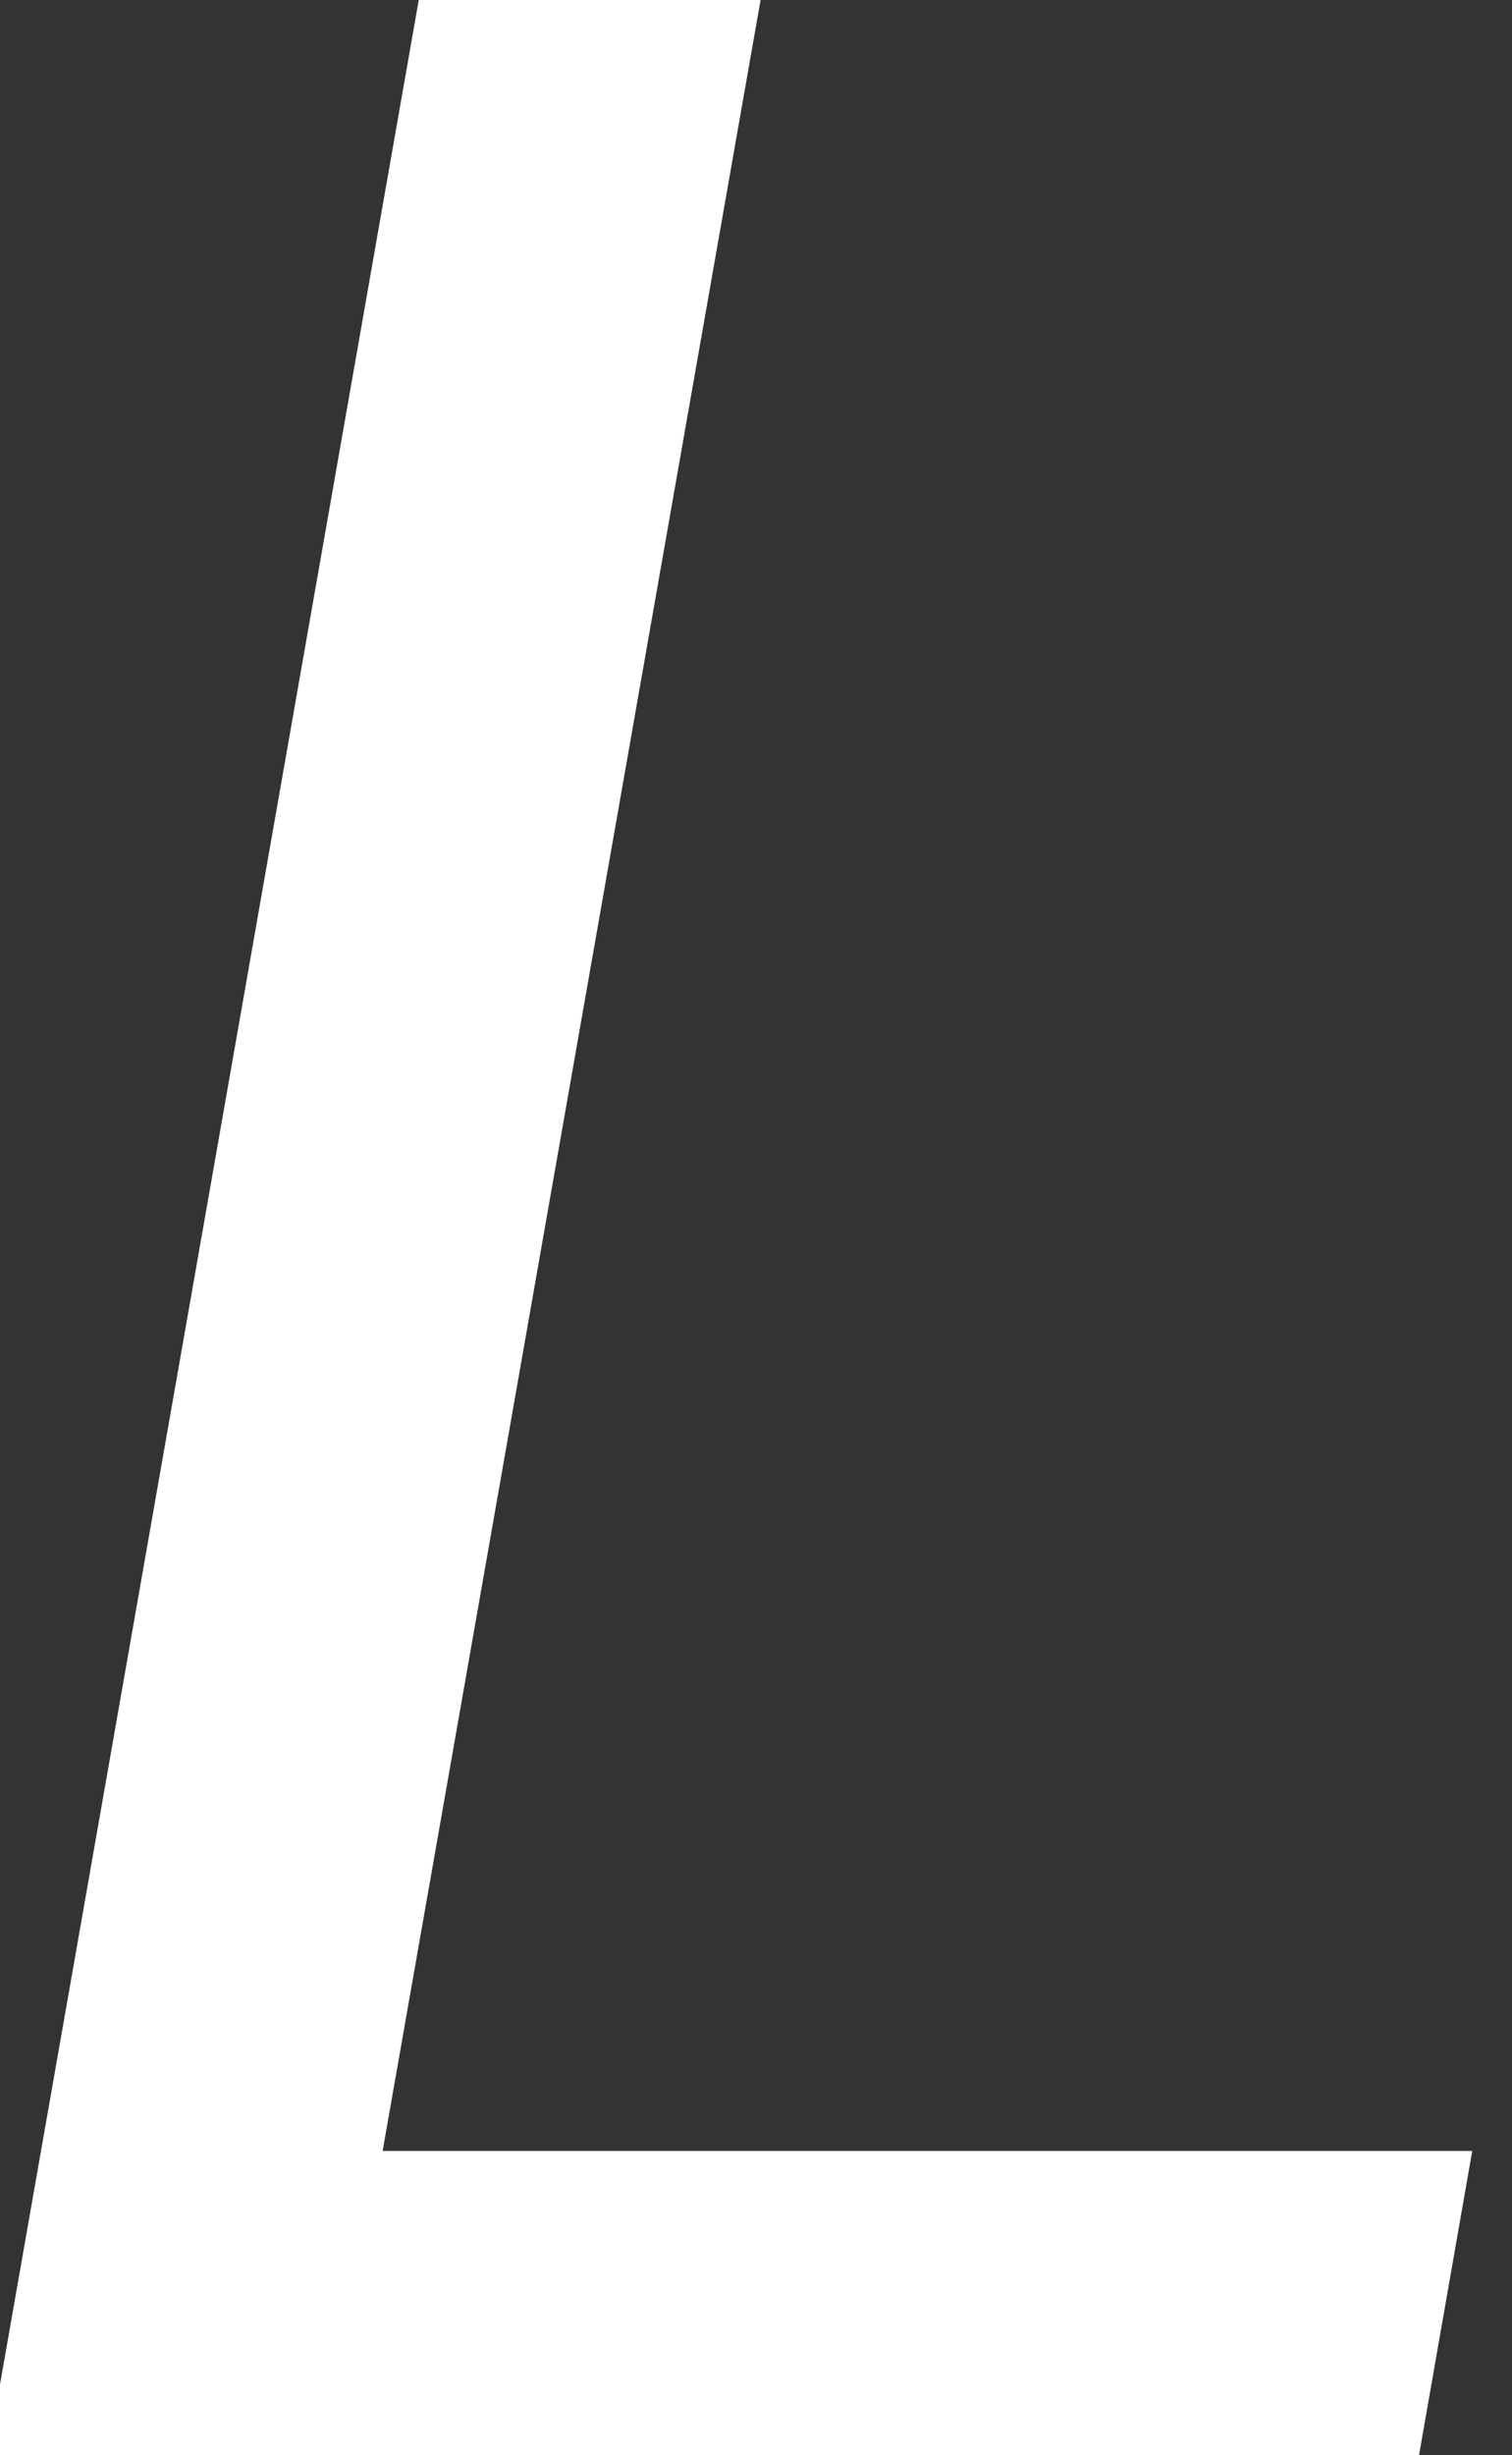
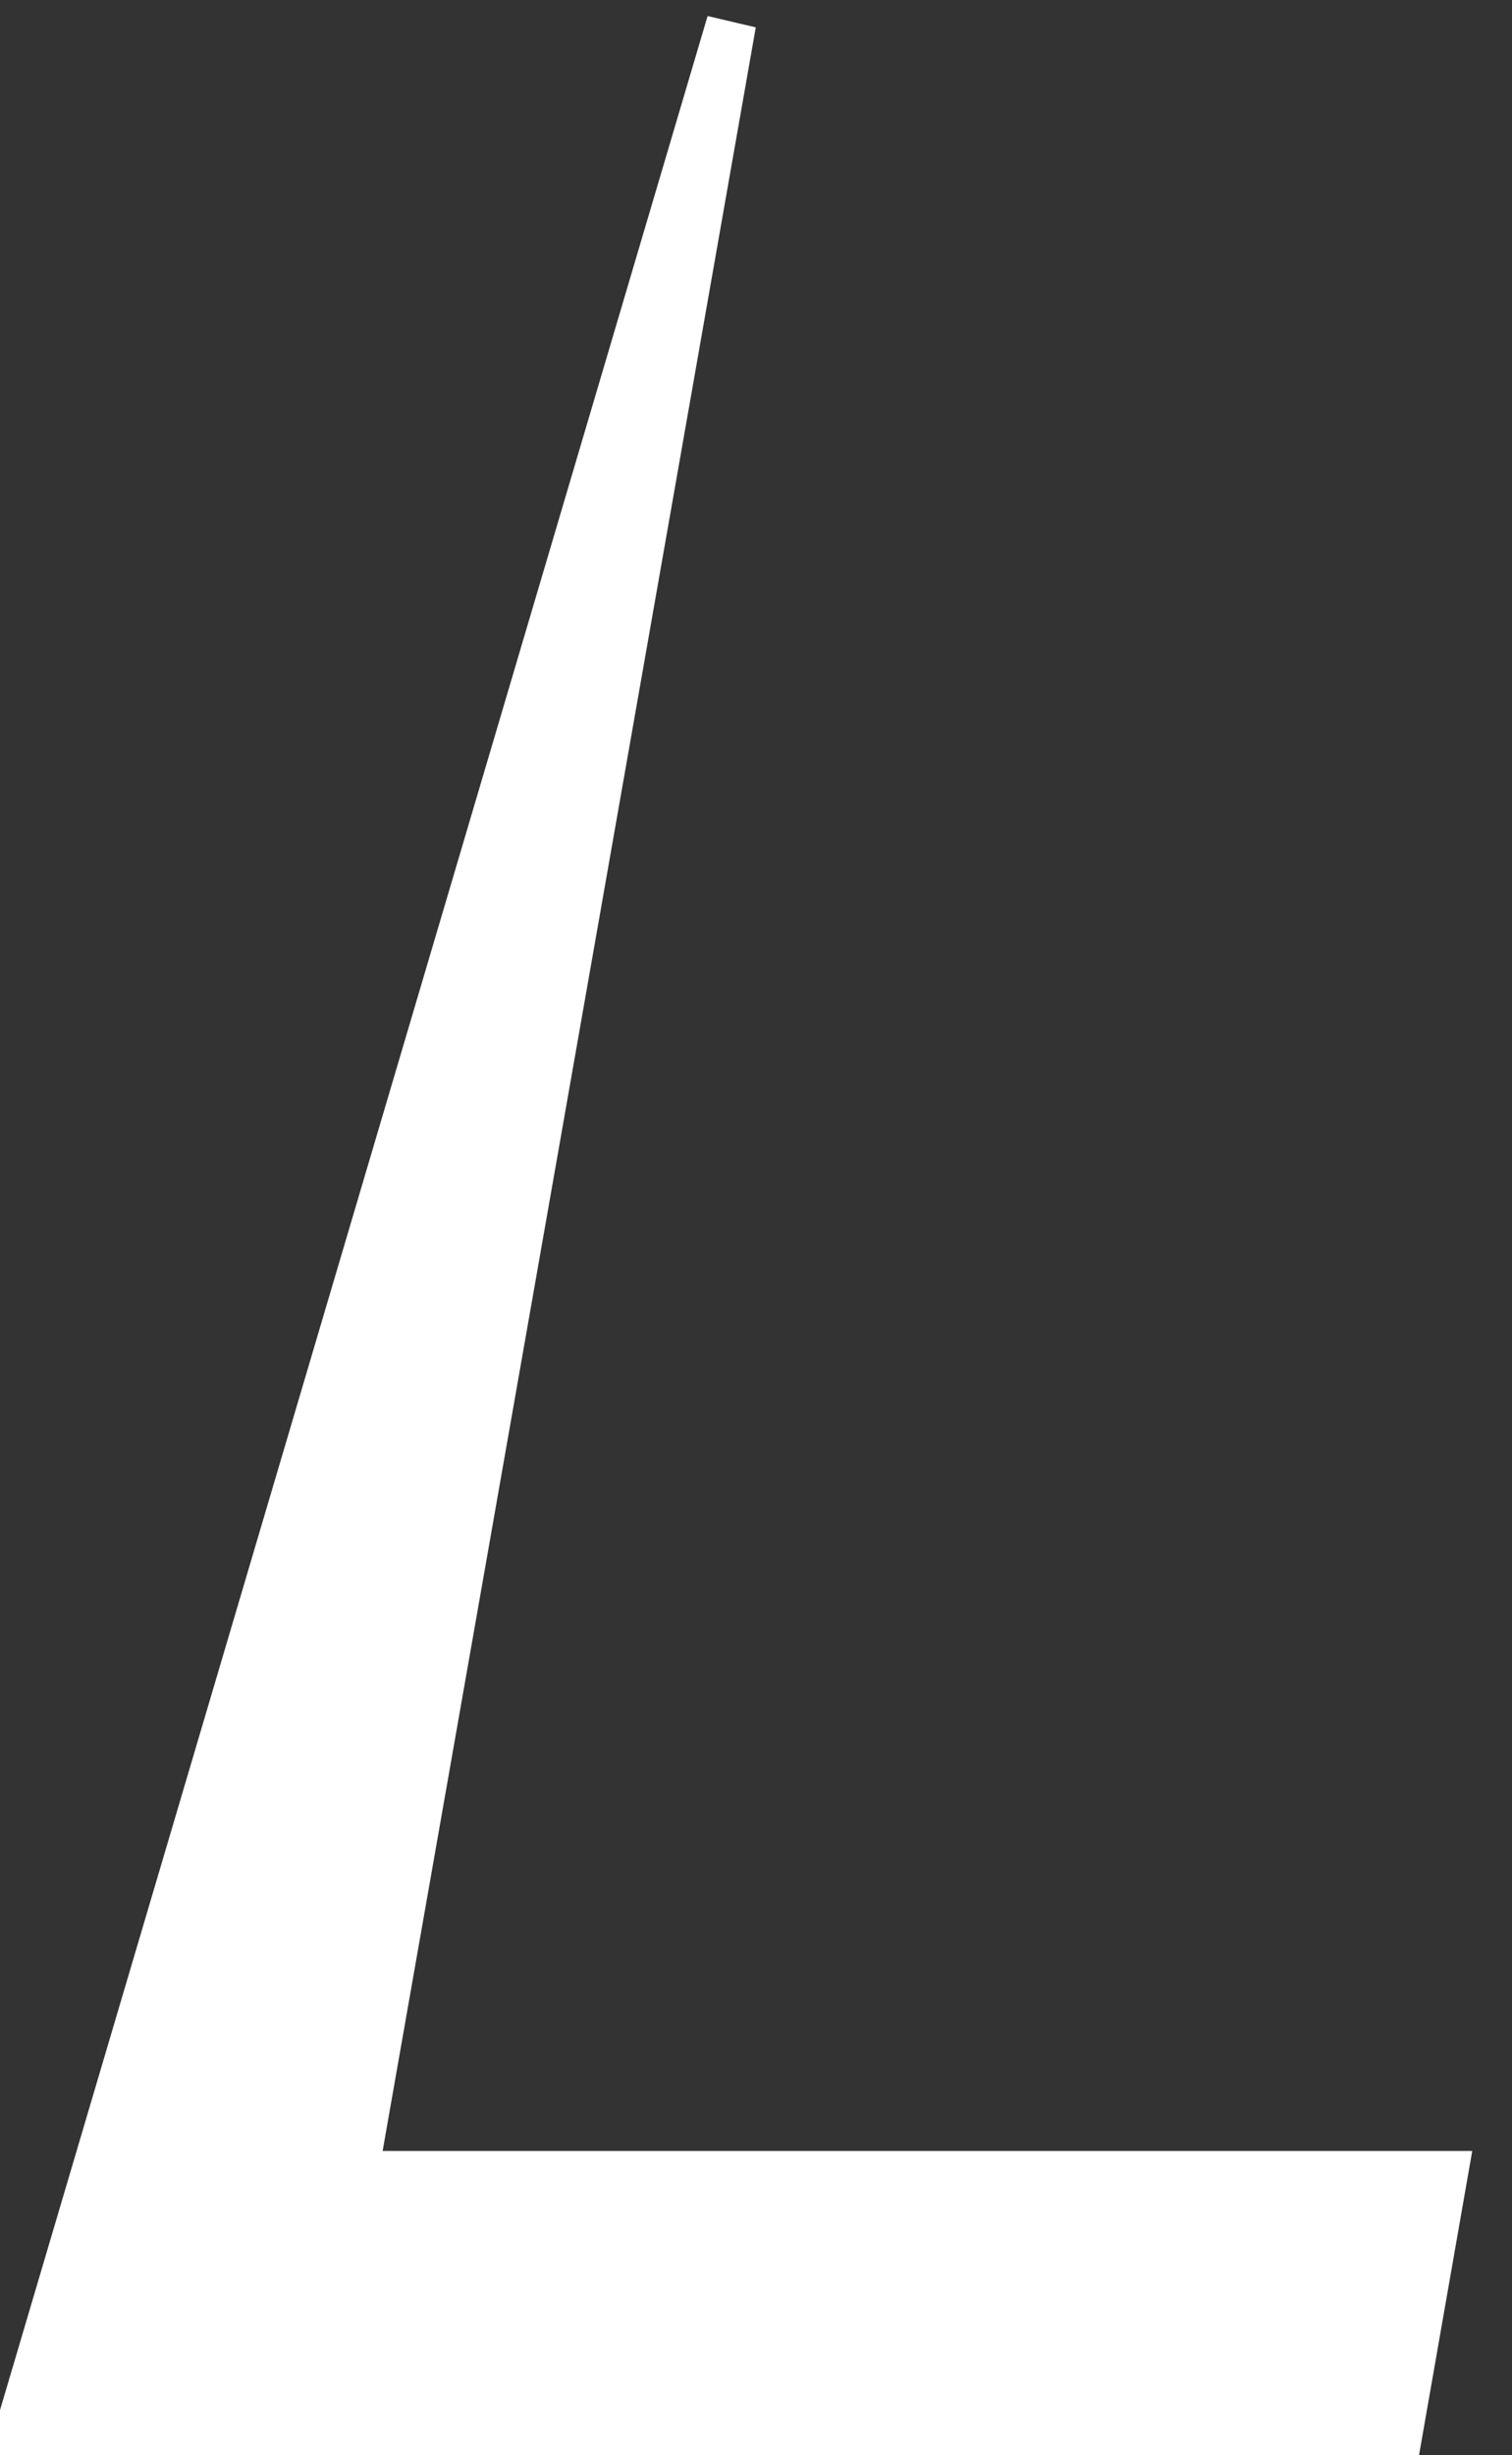
<svg xmlns="http://www.w3.org/2000/svg" width="61" height="99" viewBox="0 0 61 99">
  <rect x="0" y="0" width="61" height="99" fill="#333333" stroke="none" />
  <defs>
    <style>
      .cls-1 {
        fill: #fff;
        fill-rule: evenodd;
        stroke: #fff;
      }
    </style>
  </defs>
-   <path id="_5G_LAB" data-name="5G LAB" style="stroke-width:2px;" class="cls-1" d="M0.526,98.93h55.72l1.96-11.2H14.246l15.26-86.8H17.746Z" />
+   <path id="_5G_LAB" data-name="5G LAB" style="stroke-width:2px;" class="cls-1" d="M0.526,98.93h55.72l1.96-11.2H14.246l15.26-86.8Z" />
</svg>